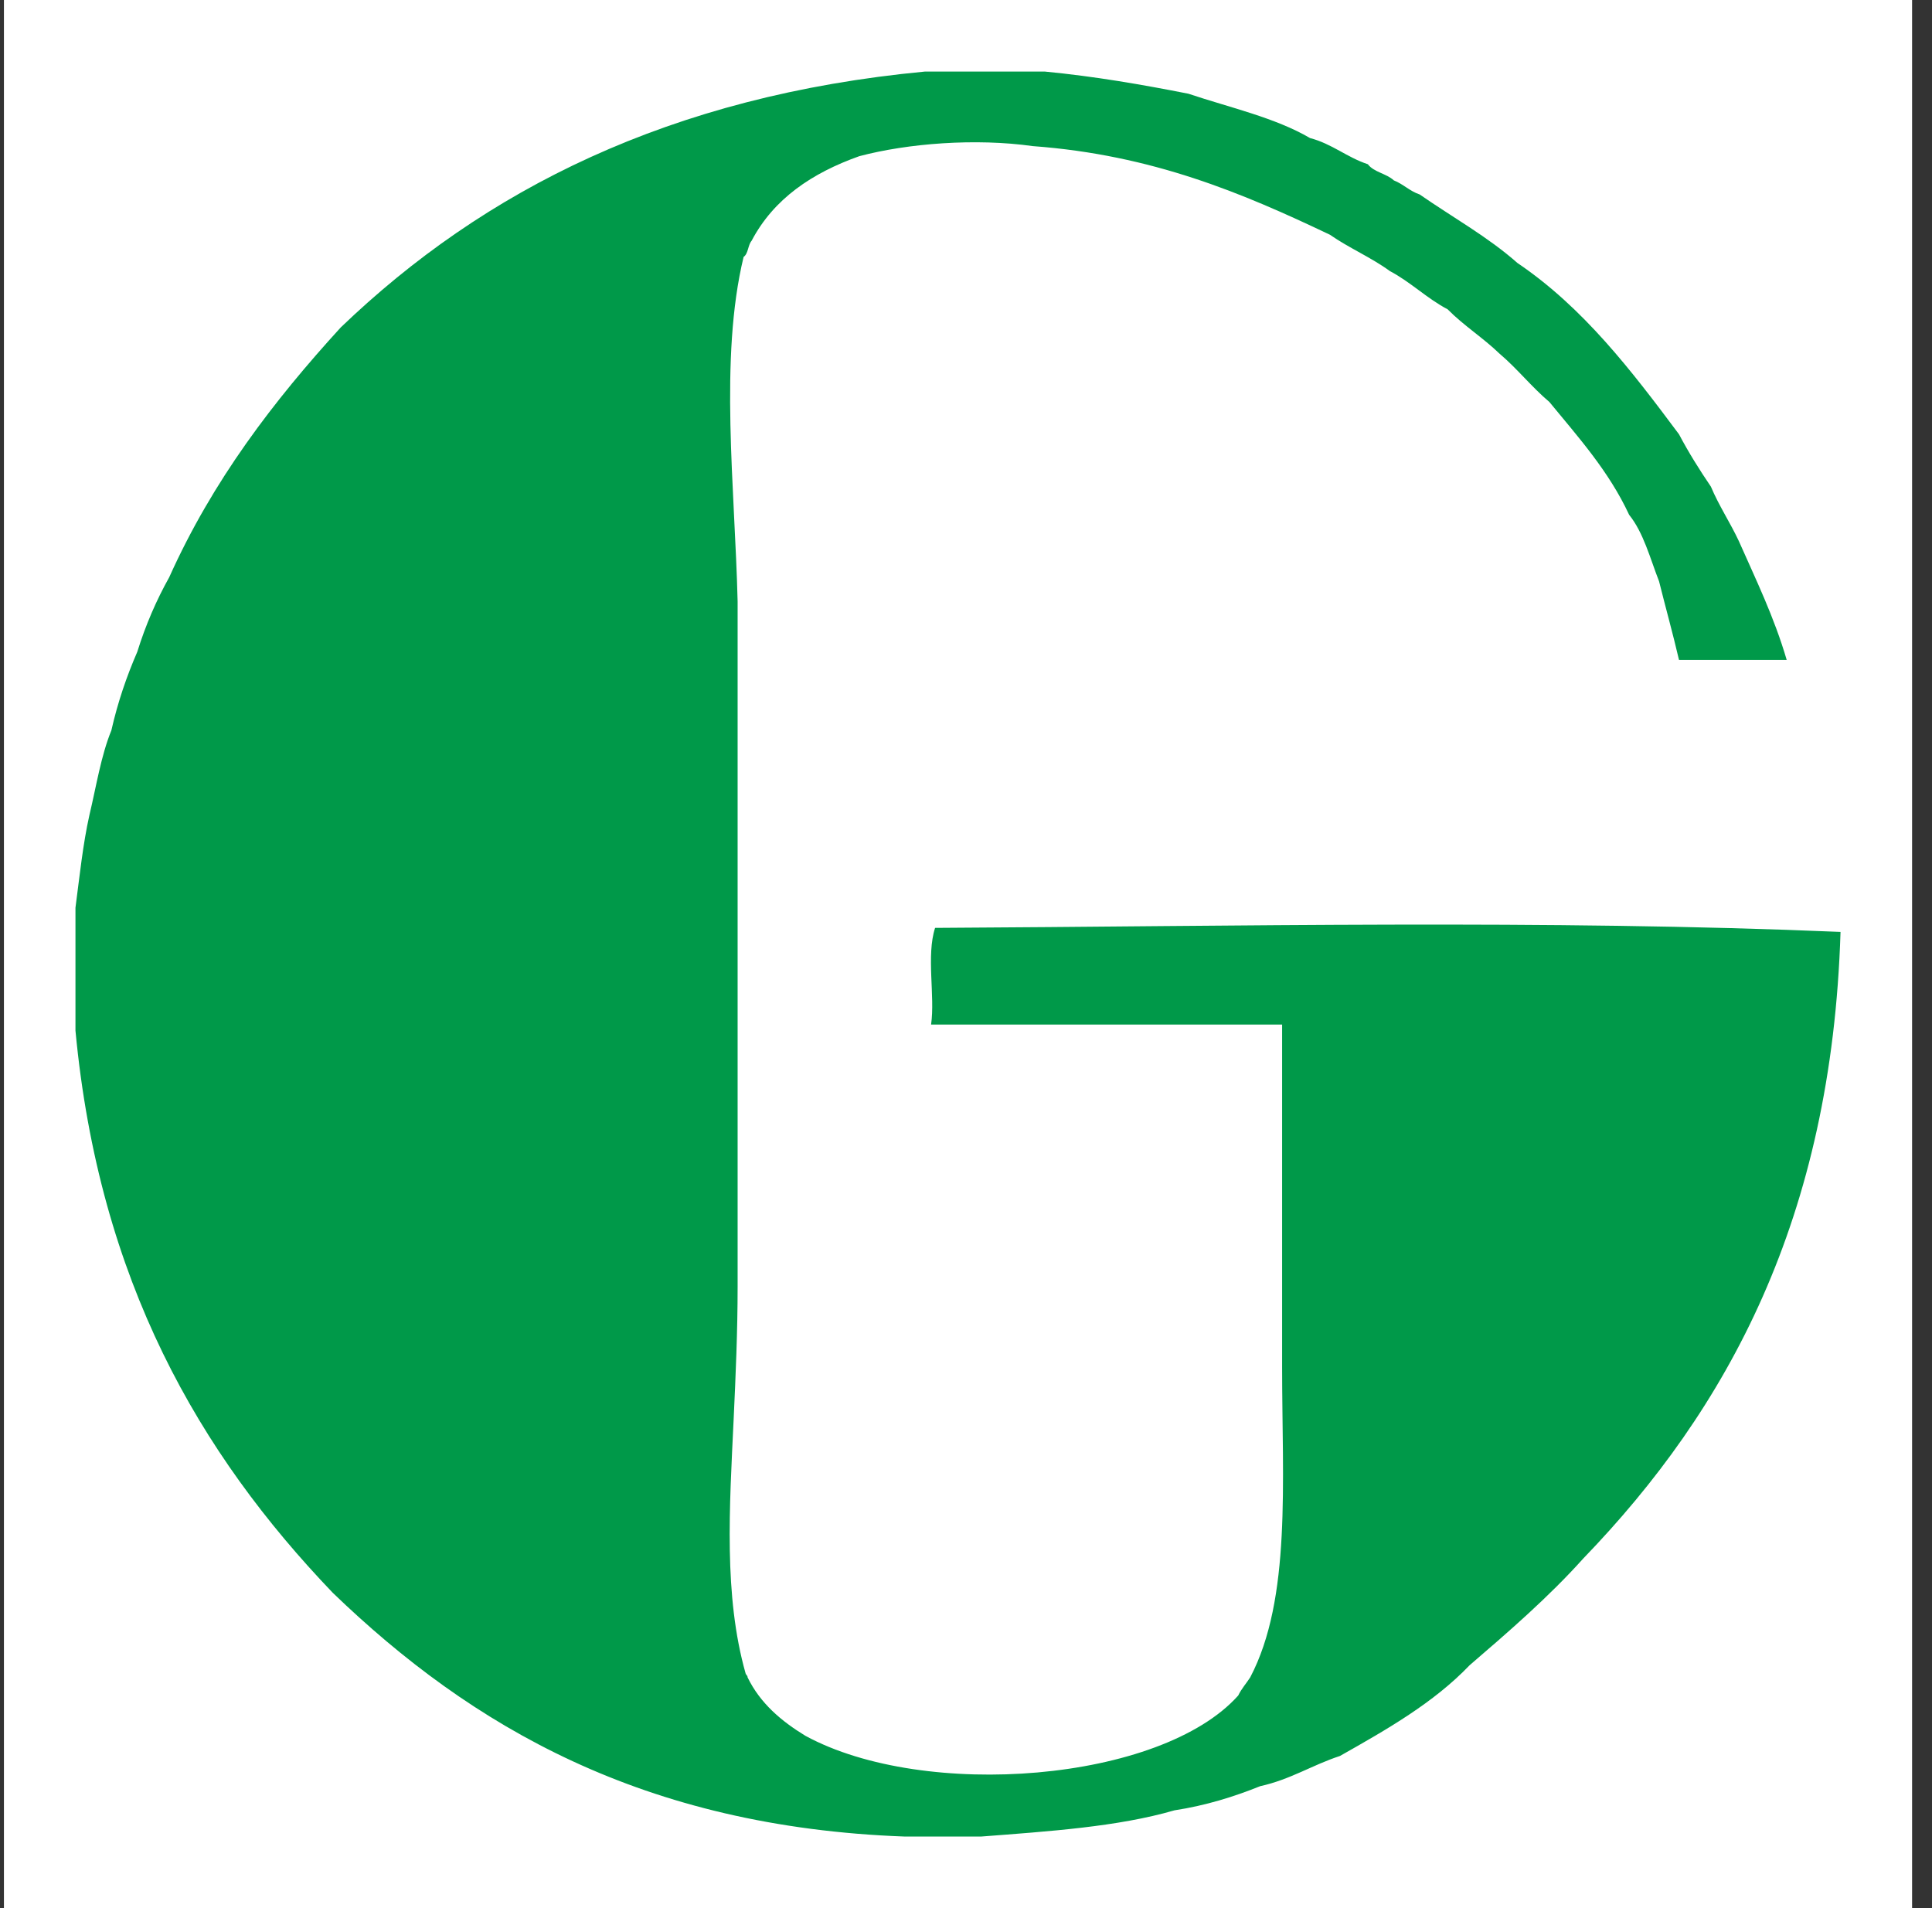
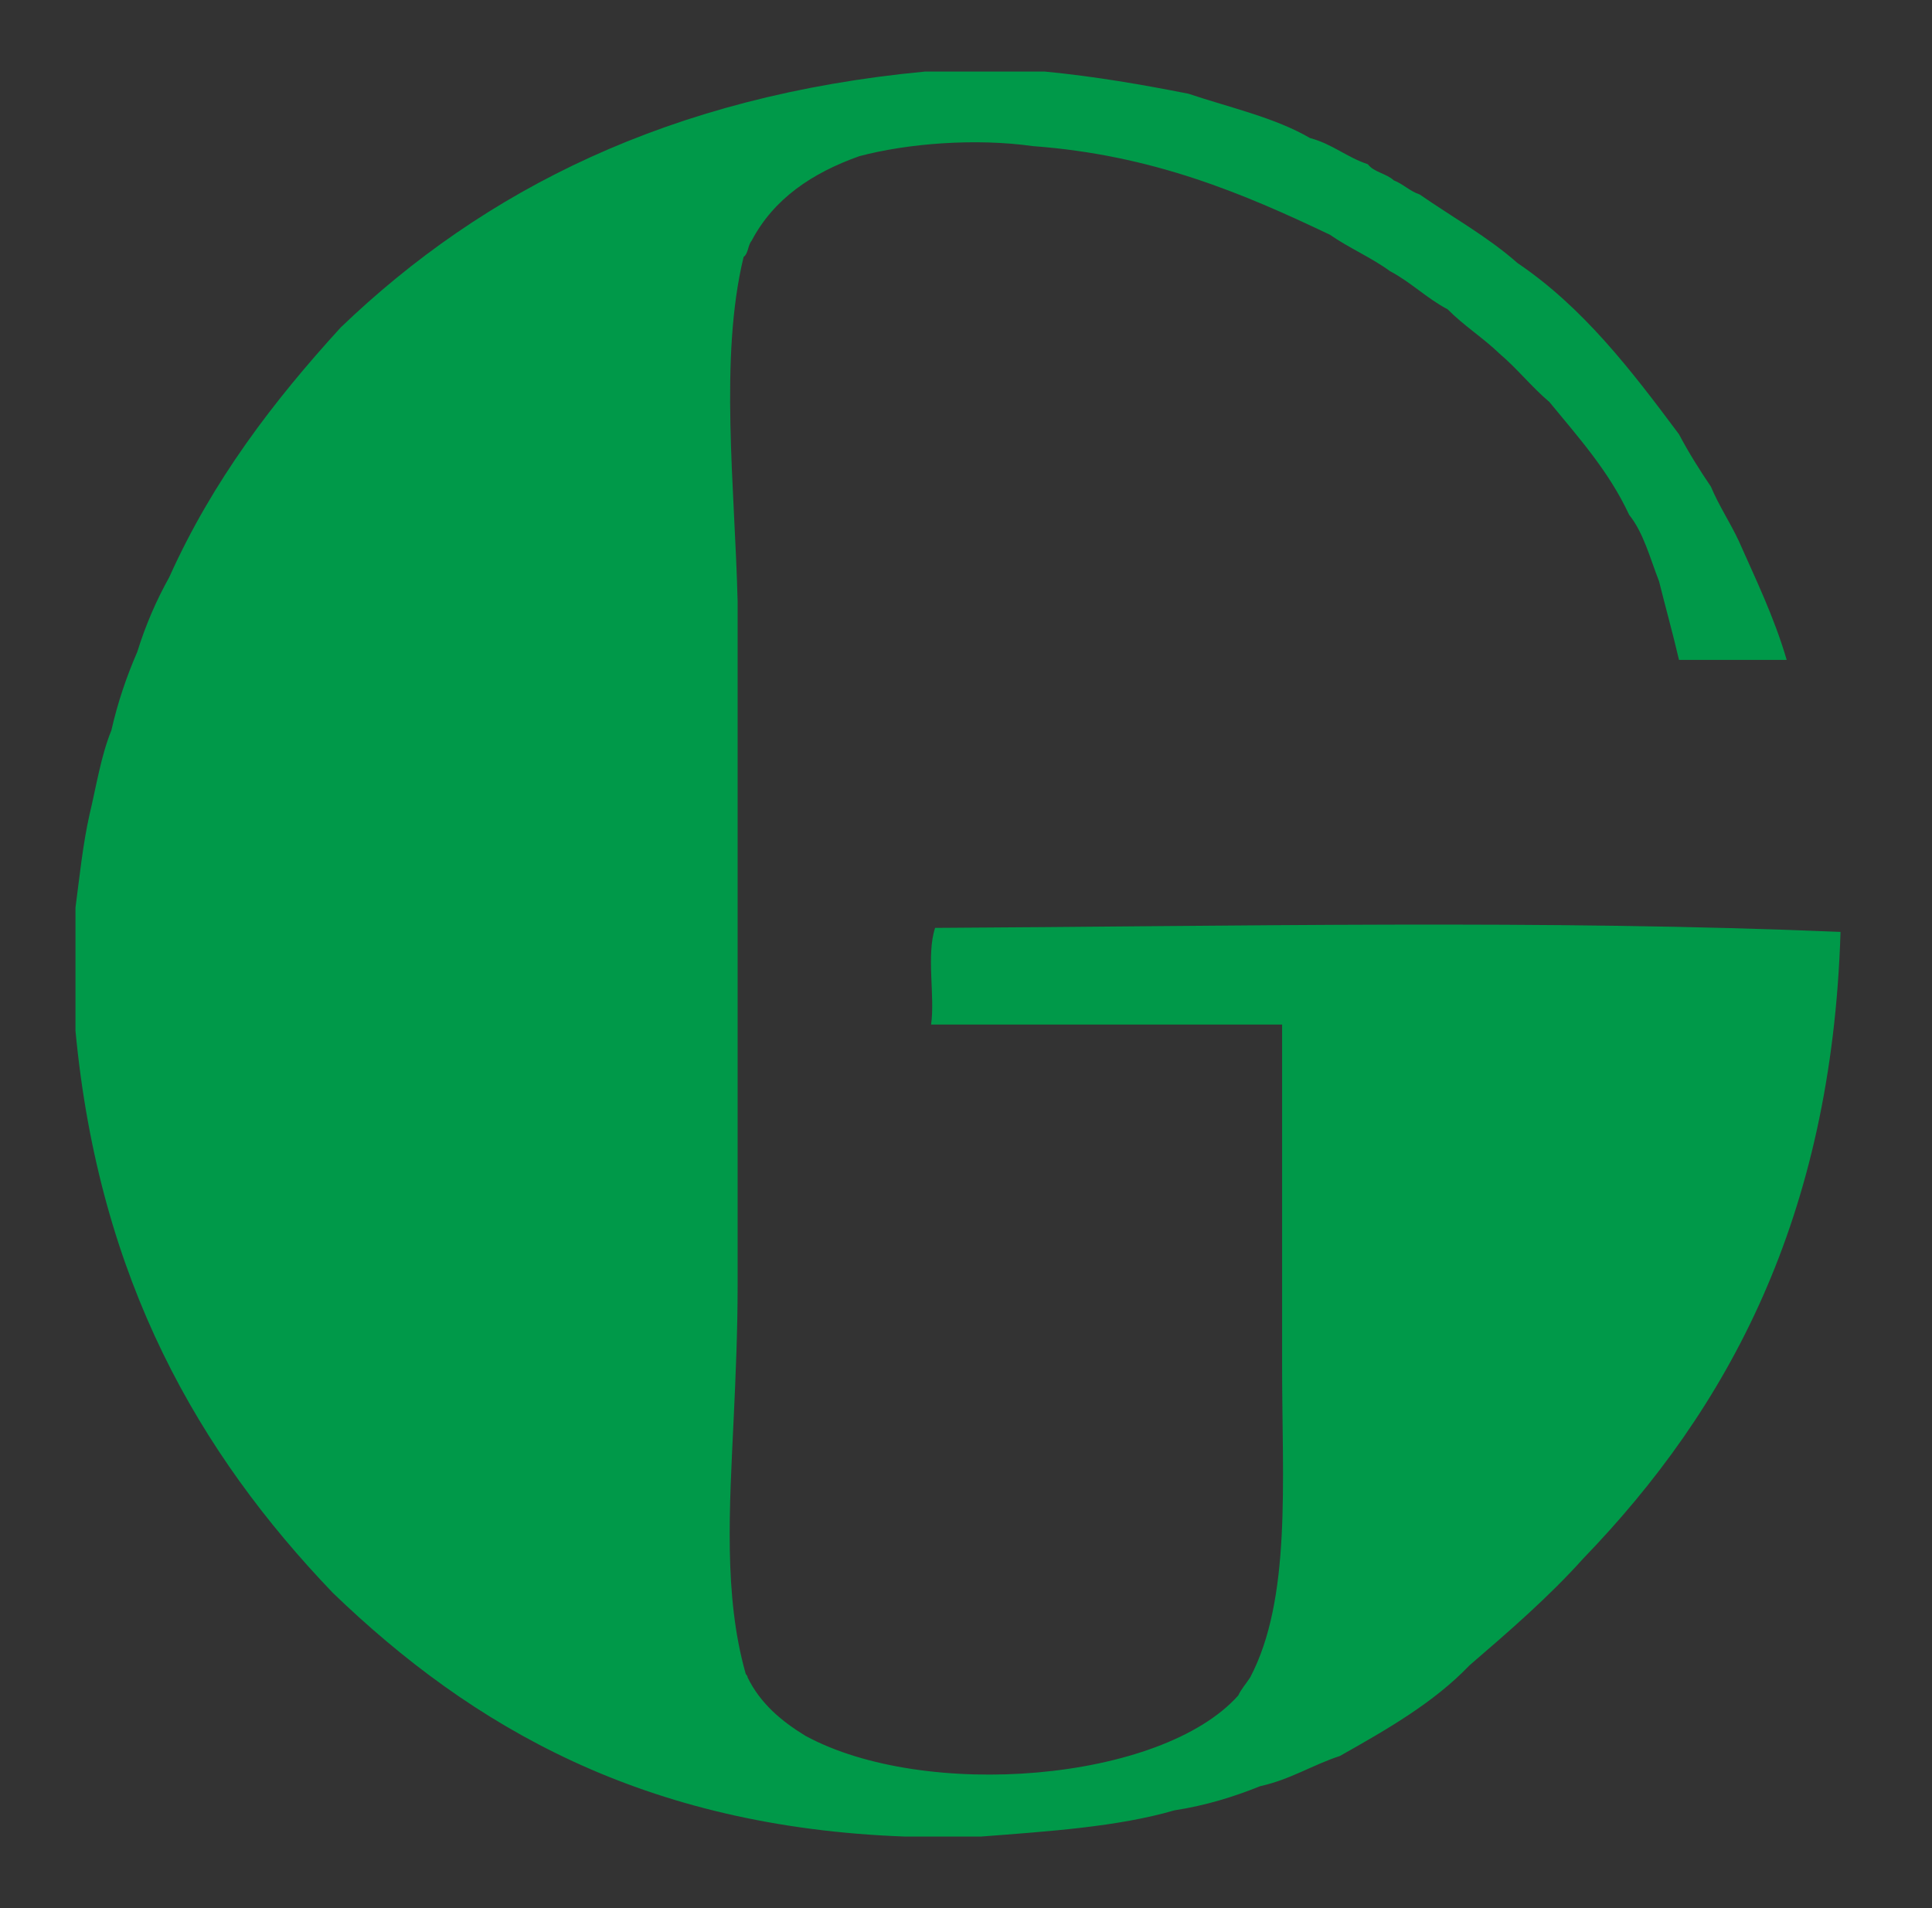
<svg xmlns="http://www.w3.org/2000/svg" fill="none" height="80" viewBox="0 0 81 80" width="81">
  <rect x="0" y="0" width="81" height="80" fill="#333333" stroke="none" />
-   <path d="m.165 0h80v80h-80z" fill="#fff" />
  <path clip-rule="evenodd" d="m38.785 3h5.017c2.112.203 4.085.548 6.021.929 1.737.582 3.635 1.002 5.1 1.859.929.244 1.543.807 2.425 1.098.253.336.785.39 1.087.676.401.157.668.452 1.087.592 1.371.952 2.865 1.78 4.097 2.872 2.771 1.875 4.784 4.515 6.773 7.18.407.771.862 1.495 1.338 2.196.341.81.804 1.497 1.171 2.281.714 1.616 1.479 3.179 2.007 4.984-1.505 0-3.01 0-4.515 0-.26-1.118-.562-2.192-.836-3.294-.378-.97-.653-2.043-1.254-2.788-.855-1.839-2.132-3.253-3.344-4.731-.744-.628-1.348-1.398-2.091-2.027-.684-.661-1.508-1.181-2.174-1.858-.879-.463-1.547-1.141-2.425-1.605-.775-.568-1.717-.968-2.509-1.521-3.655-1.742-7.444-3.348-12.459-3.717-2.401-.339-5.24-.117-7.274.422-1.979.704-3.588 1.782-4.516 3.548-.156.18-.136.538-.335.676-1.026 4.239-.365 9.684-.251 14.445v28.722c0 1.865-.081 3.732-.167 5.575-.172 3.682-.422 7.38.501 10.644.016.068.084.084.084.169.534 1.093 1.417 1.835 2.425 2.45 5.003 2.721 14.903 1.938 18.145-1.69.136-.285.337-.504.502-.76 1.733-3.298 1.338-8.199 1.338-13.009 0-4.786 0-9.852 0-14.361-4.905 0-9.811 0-14.717 0 .173-1.188-.209-2.897.168-4.054 12.625-.067 25.679-.352 37.961.169-.371 12.014-4.731 19.999-10.786 26.271-1.459 1.624-3.111 3.052-4.767 4.477-1.507 1.575-3.468 2.691-5.435 3.802-1.157.379-2.085.991-3.345 1.267-1.097.441-2.266.808-3.596 1.013-2.381.692-5.263.879-8.111 1.099-1.059 0-2.118 0-3.177 0-10.976-.399-18.179-4.612-23.998-10.222-5.591-5.84-9.799-13.077-10.786-23.568 0-1.718 0-3.435 0-5.153.173-1.317.312-2.67.585-3.886.287-1.202.487-2.493.92-3.548.27-1.192.645-2.276 1.087-3.295.353-1.136.805-2.171 1.338-3.125 1.827-4.068 4.382-7.399 7.191-10.475 6.002-5.763 13.795-9.716 24.5-10.729z" fill="#009949" fill-rule="evenodd" />
</svg>